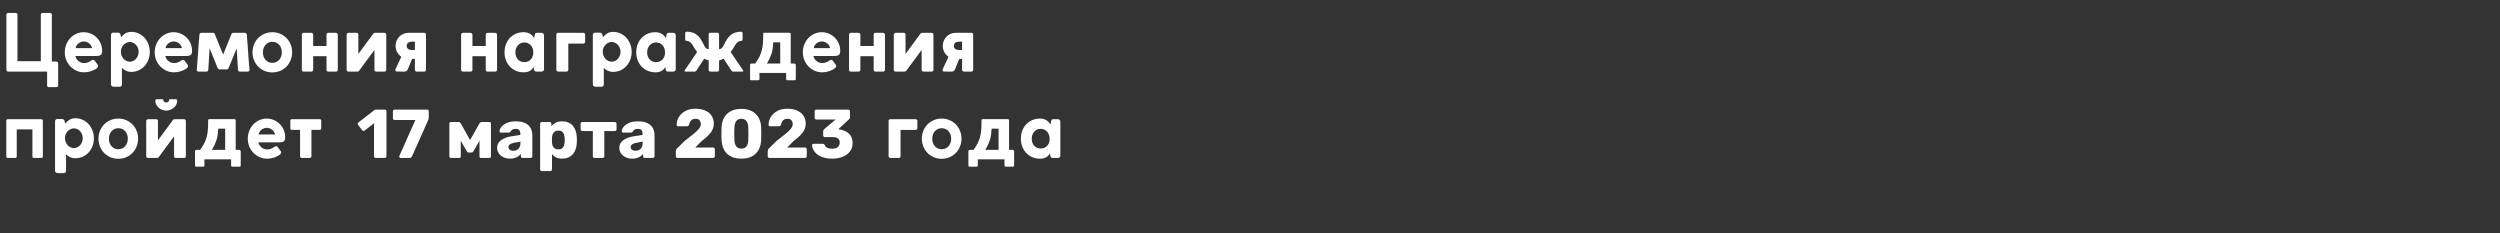
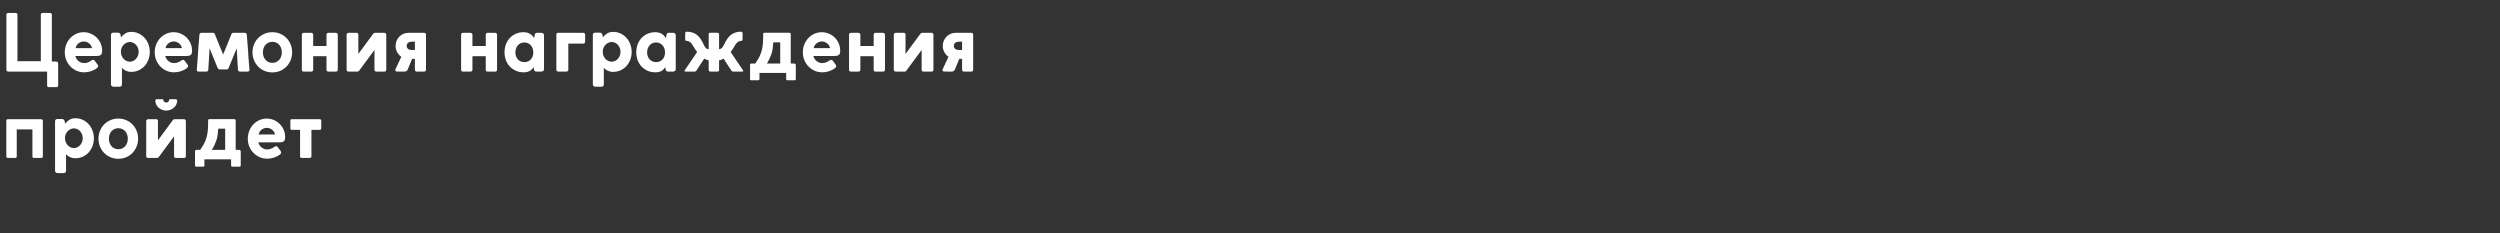
<svg xmlns="http://www.w3.org/2000/svg" width="2026" height="189" viewBox="0 0 2026 189" fill="none">
  <rect x="0" y="0" width="2026" height="189" fill="#333333" stroke="none" />
  <path d="M47.136 69.2C47.136 70.139 46.635 70.608 45.632 70.608H39.584C38.645 70.608 38.176 70.139 38.176 69.2V58H6.56C6.176 58 5.845 57.872 5.568 57.616C5.312 57.36 5.184 57.019 5.184 56.592V11.824C5.184 11.461 5.312 11.152 5.568 10.896C5.824 10.619 6.155 10.48 6.56 10.48H12.704C13.067 10.48 13.397 10.608 13.696 10.864C13.995 11.12 14.144 11.451 14.144 11.856V49.584H33.088V11.888C33.088 11.504 33.205 11.173 33.44 10.896C33.696 10.619 34.037 10.48 34.464 10.48H40.544C40.907 10.48 41.237 10.608 41.536 10.864C41.856 11.12 42.016 11.451 42.016 11.856V49.872H45.536C45.92 49.872 46.283 50.011 46.624 50.288C46.965 50.565 47.136 50.939 47.136 51.408V69.2ZM68.151 51.12C69.069 51.12 70.029 50.96 71.031 50.64C72.055 50.299 73.026 49.787 73.944 49.104C74.242 48.933 74.498 48.784 74.712 48.656C74.946 48.528 75.202 48.464 75.48 48.464C75.714 48.464 75.938 48.517 76.151 48.624C76.365 48.731 76.567 48.923 76.76 49.2L79.127 52.432C79.405 52.795 79.543 53.168 79.543 53.552C79.543 53.893 79.437 54.213 79.224 54.512C79.01 54.811 78.743 55.077 78.424 55.312C77.762 55.824 77.026 56.283 76.216 56.688C75.405 57.093 74.552 57.445 73.656 57.744C72.76 58.021 71.853 58.235 70.936 58.384C70.018 58.533 69.112 58.608 68.216 58.608C66.04 58.608 64.002 58.192 62.103 57.36C60.205 56.507 58.541 55.355 57.111 53.904C55.682 52.432 54.551 50.715 53.719 48.752C52.909 46.768 52.504 44.635 52.504 42.352C52.504 40.155 52.888 38.075 53.656 36.112C54.445 34.128 55.522 32.4 56.888 30.928C58.274 29.435 59.895 28.261 61.752 27.408C63.629 26.533 65.656 26.096 67.832 26.096C69.879 26.096 71.799 26.491 73.591 27.28C75.405 28.048 76.994 29.104 78.359 30.448C79.725 31.792 80.802 33.381 81.591 35.216C82.381 37.051 82.775 39.024 82.775 41.136V41.328C82.775 42.139 82.68 42.811 82.487 43.344C82.296 43.856 81.997 44.261 81.591 44.56C81.207 44.859 80.717 45.072 80.12 45.2C79.543 45.307 78.861 45.36 78.072 45.36H61.047C61.261 46.256 61.602 47.067 62.072 47.792C62.562 48.496 63.127 49.093 63.767 49.584C64.407 50.075 65.101 50.459 65.847 50.736C66.615 50.992 67.383 51.12 68.151 51.12ZM74.584 38.992C74.434 38.245 74.157 37.541 73.751 36.88C73.346 36.219 72.845 35.653 72.248 35.184C71.65 34.693 70.978 34.309 70.231 34.032C69.485 33.755 68.695 33.616 67.864 33.616C67.117 33.616 66.381 33.744 65.656 34C64.951 34.235 64.301 34.587 63.703 35.056C63.106 35.504 62.594 36.059 62.167 36.72C61.741 37.381 61.442 38.139 61.272 38.992H74.584ZM89.934 28.336C89.934 27.781 90.083 27.344 90.382 27.024C90.702 26.683 91.15 26.491 91.726 26.448H94.862C95.203 26.448 95.513 26.459 95.79 26.48C96.089 26.501 96.355 26.565 96.59 26.672C96.846 26.779 97.059 26.939 97.23 27.152C97.422 27.365 97.571 27.675 97.678 28.08L98.094 30.224C99.161 28.88 100.345 27.813 101.646 27.024C102.947 26.235 104.547 25.84 106.446 25.84C108.558 25.84 110.521 26.267 112.334 27.12C114.169 27.952 115.758 29.104 117.102 30.576C118.446 32.048 119.491 33.765 120.238 35.728C121.006 37.691 121.39 39.792 121.39 42.032C121.39 44.293 121.017 46.416 120.27 48.4C119.523 50.363 118.478 52.08 117.134 53.552C115.79 55.003 114.19 56.155 112.334 57.008C110.499 57.84 108.494 58.256 106.318 58.256C105.507 58.256 104.739 58.171 104.014 58C103.289 57.829 102.606 57.595 101.966 57.296C101.347 56.997 100.771 56.656 100.238 56.272C99.705 55.867 99.235 55.44 98.83 54.992V68.4C98.83 68.955 98.659 69.403 98.318 69.744C97.977 70.107 97.486 70.288 96.846 70.288H92.014C91.459 70.288 90.969 70.107 90.542 69.744C90.137 69.403 89.934 68.955 89.934 68.4V28.336ZM97.966 41.872C97.966 43.003 98.158 44.059 98.542 45.04C98.926 46.021 99.449 46.885 100.11 47.632C100.771 48.357 101.539 48.933 102.414 49.36C103.289 49.787 104.227 50 105.23 50C106.211 50 107.129 49.787 107.982 49.36C108.857 48.933 109.614 48.357 110.254 47.632C110.915 46.907 111.427 46.064 111.79 45.104C112.174 44.123 112.366 43.077 112.366 41.968C112.366 40.88 112.174 39.856 111.79 38.896C111.427 37.915 110.915 37.072 110.254 36.368C109.614 35.643 108.857 35.077 107.982 34.672C107.129 34.245 106.211 34.032 105.23 34.032C104.249 34.032 103.321 34.245 102.446 34.672C101.571 35.077 100.803 35.632 100.142 36.336C99.481 37.04 98.947 37.872 98.542 38.832C98.158 39.771 97.966 40.784 97.966 41.872ZM141.027 51.12C141.944 51.12 142.904 50.96 143.907 50.64C144.931 50.299 145.901 49.787 146.819 49.104C147.117 48.933 147.373 48.784 147.587 48.656C147.821 48.528 148.077 48.464 148.355 48.464C148.589 48.464 148.813 48.517 149.027 48.624C149.24 48.731 149.443 48.923 149.635 49.2L152.003 52.432C152.28 52.795 152.419 53.168 152.419 53.552C152.419 53.893 152.312 54.213 152.099 54.512C151.885 54.811 151.619 55.077 151.299 55.312C150.637 55.824 149.901 56.283 149.091 56.688C148.28 57.093 147.427 57.445 146.531 57.744C145.635 58.021 144.728 58.235 143.811 58.384C142.893 58.533 141.987 58.608 141.091 58.608C138.915 58.608 136.877 58.192 134.979 57.36C133.08 56.507 131.416 55.355 129.987 53.904C128.557 52.432 127.427 50.715 126.595 48.752C125.784 46.768 125.379 44.635 125.379 42.352C125.379 40.155 125.763 38.075 126.531 36.112C127.32 34.128 128.397 32.4 129.763 30.928C131.149 29.435 132.771 28.261 134.627 27.408C136.504 26.533 138.531 26.096 140.707 26.096C142.755 26.096 144.675 26.491 146.467 27.28C148.28 28.048 149.869 29.104 151.235 30.448C152.6 31.792 153.677 33.381 154.467 35.216C155.256 37.051 155.651 39.024 155.651 41.136V41.328C155.651 42.139 155.555 42.811 155.363 43.344C155.171 43.856 154.872 44.261 154.467 44.56C154.083 44.859 153.592 45.072 152.995 45.2C152.419 45.307 151.736 45.36 150.947 45.36H133.923C134.136 46.256 134.477 47.067 134.947 47.792C135.437 48.496 136.003 49.093 136.643 49.584C137.283 50.075 137.976 50.459 138.722 50.736C139.491 50.992 140.259 51.12 141.027 51.12ZM147.459 38.992C147.309 38.245 147.032 37.541 146.627 36.88C146.221 36.219 145.72 35.653 145.123 35.184C144.525 34.693 143.853 34.309 143.107 34.032C142.36 33.755 141.571 33.616 140.739 33.616C139.992 33.616 139.256 33.744 138.531 34C137.827 34.235 137.176 34.587 136.579 35.056C135.981 35.504 135.469 36.059 135.043 36.72C134.616 37.381 134.317 38.139 134.147 38.992H147.459ZM191.801 39.248C190.713 41.851 189.625 44.485 188.537 47.152C187.47 49.797 186.393 52.421 185.305 55.024C185.134 55.429 184.921 55.739 184.665 55.952C184.43 56.144 184.196 56.24 183.961 56.24H177.689C177.412 56.24 177.156 56.091 176.921 55.792C176.686 55.493 176.484 55.216 176.313 54.96L169.849 39.088C169.7 42.011 169.529 44.923 169.337 47.824C169.145 50.704 168.964 53.605 168.793 56.528C168.729 57.509 168.217 58 167.257 58H160.921C159.982 58 159.492 57.509 159.449 56.528C159.577 54.992 159.694 53.595 159.801 52.336C159.908 51.077 159.993 49.925 160.057 48.88C160.142 47.813 160.217 46.821 160.281 45.904C160.345 44.987 160.409 44.101 160.473 43.248L160.633 40.752C160.676 39.963 160.729 39.131 160.793 38.256C160.878 37.381 160.953 36.432 161.017 35.408C161.102 34.384 161.198 33.275 161.305 32.08C161.412 30.885 161.518 29.563 161.625 28.112C161.668 27.728 161.806 27.387 162.041 27.088C162.276 26.768 162.628 26.608 163.097 26.608H172.761C173.081 26.608 173.369 26.715 173.625 26.928C173.881 27.141 174.062 27.451 174.169 27.856V27.824C174.788 29.36 175.406 30.896 176.025 32.432C176.644 33.968 177.262 35.504 177.881 37.04L180.089 42.32C180.196 42.64 180.313 42.96 180.441 43.28C180.569 43.579 180.697 43.888 180.825 44.208C181.956 41.456 183.065 38.736 184.153 36.048C185.262 33.339 186.372 30.608 187.481 27.856C187.588 27.451 187.769 27.141 188.025 26.928C188.281 26.715 188.569 26.608 188.889 26.608H198.553C199.001 26.608 199.342 26.768 199.577 27.088C199.833 27.387 199.982 27.728 200.025 28.112C200.132 29.691 200.238 31.173 200.345 32.56C200.452 33.925 200.558 35.248 200.665 36.528L201.081 41.872C201.124 42.768 201.177 43.685 201.241 44.624C201.305 45.563 201.38 46.608 201.465 47.76C201.55 48.891 201.646 50.171 201.753 51.6C201.881 53.008 202.03 54.651 202.201 56.528C202.201 57.509 201.71 58 200.729 58H194.425C193.444 58 192.921 57.509 192.857 56.528L191.929 41.008C191.908 40.667 191.886 40.379 191.865 40.144C191.865 39.888 191.844 39.589 191.801 39.248ZM204.623 42.384C204.623 40.123 205.028 38 205.839 36.016C206.649 34.032 207.769 32.304 209.199 30.832C210.649 29.36 212.345 28.208 214.287 27.376C216.249 26.523 218.383 26.096 220.687 26.096C222.991 26.096 225.124 26.523 227.087 27.376C229.049 28.208 230.745 29.36 232.175 30.832C233.604 32.304 234.724 34.032 235.535 36.016C236.345 38 236.751 40.123 236.751 42.384C236.751 44.645 236.345 46.768 235.535 48.752C234.724 50.736 233.604 52.464 232.175 53.936C230.745 55.408 229.049 56.571 227.087 57.424C225.124 58.256 222.991 58.672 220.687 58.672C218.404 58.672 216.281 58.256 214.319 57.424C212.356 56.571 210.649 55.408 209.199 53.936C207.769 52.464 206.649 50.736 205.839 48.752C205.028 46.768 204.623 44.645 204.623 42.384ZM213.071 42.416C213.071 43.589 213.241 44.699 213.583 45.744C213.945 46.768 214.457 47.664 215.119 48.432C215.78 49.2 216.58 49.808 217.519 50.256C218.479 50.704 219.556 50.928 220.751 50.928C221.924 50.928 222.98 50.704 223.919 50.256C224.857 49.808 225.657 49.2 226.319 48.432C226.98 47.664 227.492 46.768 227.855 45.744C228.217 44.699 228.399 43.589 228.399 42.416C228.399 41.243 228.217 40.144 227.855 39.12C227.513 38.075 227.012 37.168 226.351 36.4C225.689 35.632 224.879 35.024 223.919 34.576C222.98 34.128 221.924 33.904 220.751 33.904C219.556 33.904 218.479 34.128 217.519 34.576C216.58 35.024 215.78 35.632 215.119 36.4C214.457 37.168 213.945 38.075 213.583 39.12C213.241 40.144 213.071 41.243 213.071 42.416ZM264.59 28.112C264.59 27.685 264.718 27.333 264.974 27.056C265.251 26.757 265.614 26.608 266.062 26.608H272.142C272.568 26.608 272.942 26.747 273.262 27.024C273.582 27.28 273.742 27.643 273.742 28.112V56.528C273.742 57.509 273.208 58 272.142 58H266.062C265.08 58 264.59 57.509 264.59 56.528V45.52H253.806V56.528C253.806 57.509 253.262 58 252.174 58H246.094C245.112 58 244.622 57.509 244.622 56.528V28.112C244.622 27.685 244.75 27.333 245.006 27.056C245.283 26.757 245.646 26.608 246.094 26.608H252.238C252.664 26.608 253.027 26.757 253.326 27.056C253.646 27.333 253.806 27.685 253.806 28.112V37.296H264.59V28.112ZM289.858 58C290.285 58 290.69 57.755 291.074 57.264L303.458 40.496V56.528C303.458 57.509 303.97 58 304.994 58H311.554C312.535 58 313.026 57.509 313.026 56.528V28.176C313.026 27.728 312.887 27.355 312.61 27.056C312.354 26.757 312.002 26.608 311.554 26.608H303.874C303.298 26.608 302.829 26.853 302.466 27.344L290.402 43.728V27.888C290.274 27.035 289.794 26.608 288.962 26.608H282.498C282.114 26.608 281.751 26.747 281.41 27.024C281.069 27.28 280.898 27.643 280.898 28.112V56.528C280.898 57.509 281.431 58 282.498 58H289.858ZM343.687 58C344.711 58 345.223 57.467 345.223 56.4V28.048C345.223 27.088 344.732 26.608 343.751 26.608H330.887C329.415 26.608 328.049 26.896 326.791 27.472C325.532 28.027 324.444 28.795 323.527 29.776C322.609 30.736 321.884 31.867 321.351 33.168C320.839 34.448 320.583 35.803 320.583 37.232C320.583 39.003 320.999 40.667 321.831 42.224C322.684 43.781 323.815 45.051 325.223 46.032L320.519 56.048C320.391 56.347 320.327 56.581 320.327 56.752C320.327 57.093 320.444 57.371 320.679 57.584C320.935 57.797 321.223 57.925 321.543 57.968C322.631 57.989 323.708 58 324.775 58C325.863 58 326.951 58 328.039 58C328.593 58 329.063 57.84 329.447 57.52C329.852 57.2 330.172 56.816 330.407 56.368L333.958 47.728H336.231V56.528C336.231 56.912 336.348 57.253 336.583 57.552C336.839 57.851 337.223 58 337.735 58H343.687ZM329.575 37.232C329.575 36.635 329.681 36.123 329.895 35.696C330.108 35.269 330.396 34.917 330.759 34.64C331.121 34.341 331.548 34.128 332.039 34C332.529 33.851 333.052 33.776 333.607 33.776H336.231V40.496H333.607C333.073 40.496 332.561 40.432 332.071 40.304C331.601 40.176 331.175 39.973 330.791 39.696C330.428 39.419 330.129 39.077 329.895 38.672C329.681 38.267 329.575 37.787 329.575 37.232ZM393.652 28.112C393.652 27.685 393.78 27.333 394.036 27.056C394.313 26.757 394.676 26.608 395.124 26.608H401.204C401.631 26.608 402.004 26.747 402.324 27.024C402.644 27.28 402.804 27.643 402.804 28.112V56.528C402.804 57.509 402.271 58 401.204 58H395.124C394.143 58 393.652 57.509 393.652 56.528V45.52H382.868V56.528C382.868 57.509 382.324 58 381.236 58H375.156C374.175 58 373.684 57.509 373.684 56.528V28.112C373.684 27.685 373.812 27.333 374.068 27.056C374.345 26.757 374.708 26.608 375.156 26.608H381.3C381.727 26.608 382.089 26.757 382.388 27.056C382.708 27.333 382.868 27.685 382.868 28.112V37.296H393.652V28.112ZM432.681 56.048C432.659 55.856 432.638 55.696 432.617 55.568C432.617 55.44 432.606 55.333 432.585 55.248C432.563 55.141 432.542 55.024 432.521 54.896C432.499 54.768 432.478 54.608 432.457 54.416C432.073 54.971 431.646 55.504 431.177 56.016C430.729 56.507 430.195 56.944 429.577 57.328C428.958 57.712 428.233 58.021 427.401 58.256C426.59 58.491 425.63 58.608 424.521 58.608H424.361C422.078 58.608 419.987 58.192 418.089 57.36C416.211 56.528 414.579 55.387 413.193 53.936C411.827 52.485 410.761 50.768 409.993 48.784C409.246 46.8 408.873 44.667 408.873 42.384C408.873 40.059 409.246 37.904 409.993 35.92C410.761 33.936 411.817 32.219 413.161 30.768C414.526 29.317 416.158 28.176 418.057 27.344C419.955 26.512 422.057 26.096 424.361 26.096C425.47 26.096 426.462 26.224 427.337 26.48C428.233 26.736 429.022 27.088 429.705 27.536C430.387 27.963 430.985 28.464 431.497 29.04C432.03 29.595 432.499 30.192 432.905 30.832C432.947 30.448 433.011 30.064 433.097 29.68C433.182 29.296 433.257 28.912 433.321 28.528C433.406 28.144 433.491 27.824 433.577 27.568C433.662 27.312 433.779 27.12 433.929 26.992C434.078 26.843 434.27 26.736 434.505 26.672C434.739 26.608 435.038 26.576 435.401 26.576H438.793C439.347 26.576 439.827 26.757 440.233 27.12C440.659 27.483 440.873 27.963 440.873 28.56V56.144C440.873 56.72 440.659 57.179 440.233 57.52C439.827 57.84 439.347 58 438.793 58H434.729C434.345 58 434.035 57.957 433.801 57.872C433.566 57.765 433.374 57.627 433.225 57.456C433.075 57.264 432.958 57.051 432.873 56.816C432.809 56.581 432.745 56.325 432.681 56.048ZM417.673 42.448C417.673 43.557 417.843 44.592 418.185 45.552C418.526 46.512 419.006 47.355 419.625 48.08C420.265 48.784 421.033 49.339 421.929 49.744C422.825 50.149 423.817 50.352 424.905 50.352C426.014 50.352 427.017 50.16 427.913 49.776C428.83 49.371 429.598 48.816 430.217 48.112C430.857 47.408 431.347 46.576 431.689 45.616C432.03 44.656 432.201 43.611 432.201 42.48C432.201 41.392 432.03 40.357 431.689 39.376C431.369 38.395 430.889 37.541 430.249 36.816C429.63 36.069 428.873 35.483 427.977 35.056C427.081 34.629 426.057 34.416 424.905 34.416C423.795 34.416 422.793 34.629 421.897 35.056C421.022 35.483 420.265 36.059 419.625 36.784C419.006 37.509 418.526 38.363 418.185 39.344C417.843 40.325 417.673 41.36 417.673 42.448ZM472.694 35.312C473.121 35.312 473.473 35.173 473.75 34.896C474.049 34.597 474.198 34.203 474.198 33.712V28.08C474.198 27.653 474.059 27.301 473.782 27.024C473.505 26.747 473.142 26.608 472.694 26.608H452.374C451.371 26.608 450.87 27.099 450.87 28.08V56.496C450.87 56.923 451.009 57.285 451.286 57.584C451.563 57.861 451.947 58 452.438 58H459.094C459.499 58 459.841 57.872 460.118 57.616C460.417 57.36 460.566 56.987 460.566 56.496V35.312H472.694ZM480.434 28.336C480.434 27.781 480.583 27.344 480.882 27.024C481.202 26.683 481.65 26.491 482.226 26.448H485.362C485.703 26.448 486.013 26.459 486.29 26.48C486.589 26.501 486.855 26.565 487.09 26.672C487.346 26.779 487.559 26.939 487.73 27.152C487.922 27.365 488.071 27.675 488.178 28.08L488.594 30.224C489.661 28.88 490.845 27.813 492.146 27.024C493.447 26.235 495.047 25.84 496.946 25.84C499.058 25.84 501.021 26.267 502.834 27.12C504.669 27.952 506.258 29.104 507.602 30.576C508.946 32.048 509.991 33.765 510.738 35.728C511.506 37.691 511.89 39.792 511.89 42.032C511.89 44.293 511.517 46.416 510.77 48.4C510.023 50.363 508.978 52.08 507.634 53.552C506.29 55.003 504.69 56.155 502.834 57.008C500.999 57.84 498.994 58.256 496.818 58.256C496.007 58.256 495.239 58.171 494.514 58C493.789 57.829 493.106 57.595 492.466 57.296C491.847 56.997 491.271 56.656 490.738 56.272C490.205 55.867 489.735 55.44 489.33 54.992V68.4C489.33 68.955 489.159 69.403 488.818 69.744C488.477 70.107 487.986 70.288 487.346 70.288H482.514C481.959 70.288 481.469 70.107 481.042 69.744C480.637 69.403 480.434 68.955 480.434 68.4V28.336ZM488.466 41.872C488.466 43.003 488.658 44.059 489.042 45.04C489.426 46.021 489.949 46.885 490.61 47.632C491.271 48.357 492.039 48.933 492.914 49.36C493.789 49.787 494.727 50 495.73 50C496.711 50 497.629 49.787 498.482 49.36C499.357 48.933 500.114 48.357 500.754 47.632C501.415 46.907 501.927 46.064 502.29 45.104C502.674 44.123 502.866 43.077 502.866 41.968C502.866 40.88 502.674 39.856 502.29 38.896C501.927 37.915 501.415 37.072 500.754 36.368C500.114 35.643 499.357 35.077 498.482 34.672C497.629 34.245 496.711 34.032 495.73 34.032C494.749 34.032 493.821 34.245 492.946 34.672C492.071 35.077 491.303 35.632 490.642 36.336C489.981 37.04 489.447 37.872 489.042 38.832C488.658 39.771 488.466 40.784 488.466 41.872ZM539.431 56.048C539.409 55.856 539.388 55.696 539.367 55.568C539.367 55.44 539.356 55.333 539.335 55.248C539.313 55.141 539.292 55.024 539.271 54.896C539.249 54.768 539.228 54.608 539.207 54.416C538.823 54.971 538.396 55.504 537.927 56.016C537.479 56.507 536.945 56.944 536.327 57.328C535.708 57.712 534.983 58.021 534.151 58.256C533.34 58.491 532.38 58.608 531.271 58.608H531.111C528.828 58.608 526.737 58.192 524.839 57.36C522.961 56.528 521.329 55.387 519.943 53.936C518.577 52.485 517.511 50.768 516.743 48.784C515.996 46.8 515.623 44.667 515.623 42.384C515.623 40.059 515.996 37.904 516.743 35.92C517.511 33.936 518.567 32.219 519.911 30.768C521.276 29.317 522.908 28.176 524.807 27.344C526.705 26.512 528.807 26.096 531.111 26.096C532.22 26.096 533.212 26.224 534.087 26.48C534.983 26.736 535.772 27.088 536.455 27.536C537.137 27.963 537.735 28.464 538.247 29.04C538.78 29.595 539.249 30.192 539.655 30.832C539.697 30.448 539.761 30.064 539.847 29.68C539.932 29.296 540.007 28.912 540.071 28.528C540.156 28.144 540.241 27.824 540.327 27.568C540.412 27.312 540.529 27.12 540.679 26.992C540.828 26.843 541.02 26.736 541.255 26.672C541.489 26.608 541.788 26.576 542.151 26.576H545.543C546.097 26.576 546.577 26.757 546.983 27.12C547.409 27.483 547.623 27.963 547.623 28.56V56.144C547.623 56.72 547.409 57.179 546.983 57.52C546.577 57.84 546.097 58 545.543 58H541.479C541.095 58 540.785 57.957 540.551 57.872C540.316 57.765 540.124 57.627 539.975 57.456C539.825 57.264 539.708 57.051 539.623 56.816C539.559 56.581 539.495 56.325 539.431 56.048ZM524.423 42.448C524.423 43.557 524.593 44.592 524.935 45.552C525.276 46.512 525.756 47.355 526.375 48.08C527.015 48.784 527.783 49.339 528.679 49.744C529.575 50.149 530.567 50.352 531.655 50.352C532.764 50.352 533.767 50.16 534.663 49.776C535.58 49.371 536.348 48.816 536.967 48.112C537.607 47.408 538.097 46.576 538.439 45.616C538.78 44.656 538.951 43.611 538.951 42.48C538.951 41.392 538.78 40.357 538.439 39.376C538.119 38.395 537.639 37.541 536.999 36.816C536.38 36.069 535.623 35.483 534.727 35.056C533.831 34.629 532.807 34.416 531.655 34.416C530.545 34.416 529.543 34.629 528.647 35.056C527.772 35.483 527.015 36.059 526.375 36.784C525.756 37.509 525.276 38.363 524.935 39.344C524.593 40.325 524.423 41.36 524.423 42.448ZM575.604 58C575.177 58 574.857 57.861 574.644 57.584C574.431 57.307 574.324 57.019 574.324 56.72V48.912C573.599 48.763 572.916 48.549 572.276 48.272C571.657 47.995 571.135 47.739 570.708 47.504L564.5 56.976C564.308 57.339 564.073 57.605 563.796 57.776C563.54 57.925 563.295 58 563.06 58H555.572C555.295 58 555.081 57.968 554.932 57.904C554.804 57.84 554.74 57.712 554.74 57.52C554.74 57.285 554.889 56.955 555.188 56.528L564.98 42.16C564.639 41.691 564.319 41.253 564.02 40.848C563.743 40.443 563.465 40.048 563.188 39.664C562.932 39.259 562.676 38.843 562.42 38.416C562.164 37.989 561.887 37.52 561.588 37.008C560.713 35.536 559.871 34.523 559.06 33.968C558.271 33.413 557.385 33.136 556.404 33.136C556.041 33.136 555.764 33.019 555.572 32.784C555.38 32.528 555.284 32.24 555.284 31.92V27.056C555.284 26.139 555.711 25.68 556.564 25.68C558.377 25.68 559.967 25.925 561.332 26.416C562.719 26.885 563.945 27.568 565.012 28.464C566.1 29.339 567.049 30.416 567.86 31.696C568.692 32.955 569.471 34.373 570.196 35.952C570.537 36.72 570.857 37.349 571.156 37.84C571.476 38.331 571.796 38.725 572.116 39.024C572.436 39.323 572.767 39.536 573.108 39.664C573.471 39.792 573.876 39.856 574.324 39.856V27.888C574.324 27.504 574.409 27.184 574.58 26.928C574.772 26.672 575.145 26.544 575.7 26.544H581.428C581.855 26.544 582.175 26.683 582.388 26.96C582.623 27.216 582.74 27.504 582.74 27.824V39.856C583.593 39.856 584.319 39.568 584.916 38.992C585.535 38.416 586.185 37.403 586.868 35.952C587.593 34.395 588.372 32.987 589.204 31.728C590.057 30.448 591.017 29.36 592.084 28.464C593.151 27.568 594.367 26.885 595.732 26.416C597.119 25.925 598.719 25.68 600.532 25.68C601.364 25.68 601.78 26.139 601.78 27.056V31.92C601.78 32.24 601.684 32.528 601.492 32.784C601.3 33.019 601.023 33.136 600.66 33.136C600.169 33.136 599.7 33.2 599.252 33.328C598.825 33.456 598.399 33.669 597.972 33.968C597.567 34.267 597.151 34.672 596.724 35.184C596.319 35.675 595.903 36.283 595.476 37.008C595.177 37.52 594.9 37.989 594.644 38.416C594.388 38.843 594.132 39.259 593.876 39.664C593.62 40.048 593.343 40.443 593.044 40.848C592.767 41.253 592.457 41.691 592.116 42.16C593.737 44.571 595.359 46.971 596.98 49.36C598.601 51.728 600.233 54.117 601.876 56.528H601.844C602.185 56.955 602.356 57.285 602.356 57.52C602.356 57.712 602.281 57.84 602.132 57.904C601.983 57.968 601.78 58 601.524 58H594.004C593.791 58 593.545 57.925 593.268 57.776C592.991 57.605 592.767 57.339 592.596 56.976C591.551 55.397 590.516 53.829 589.492 52.272C588.468 50.693 587.433 49.104 586.388 47.504C585.94 47.739 585.407 48.005 584.788 48.304C584.169 48.581 583.487 48.784 582.74 48.912V56.656C582.74 57.019 582.644 57.339 582.452 57.616C582.26 57.872 581.919 58 581.428 58H575.604ZM637.097 59.12H615.466V64.08C615.466 64.741 615.092 65.072 614.345 65.072H608.906C608.202 65.072 607.85 64.741 607.85 64.08V52.752C607.85 51.899 608.266 51.472 609.098 51.472H612.074C613.034 50.064 613.898 48.699 614.666 47.376C615.434 46.053 616.084 44.645 616.618 43.152C617.172 41.659 617.599 40.005 617.898 38.192C618.218 36.379 618.399 34.256 618.442 31.824C618.463 31.141 618.474 30.437 618.474 29.712C618.474 28.987 618.474 28.251 618.474 27.504C618.474 26.864 618.826 26.544 619.53 26.544H639.69C639.967 26.544 640.223 26.629 640.458 26.8C640.692 26.949 640.81 27.163 640.81 27.44V51.472H643.658C643.978 51.472 644.266 51.589 644.522 51.824C644.778 52.037 644.906 52.336 644.906 52.72V64.016C644.906 64.72 644.532 65.072 643.786 65.072H638.154C637.834 65.072 637.578 64.976 637.386 64.784C637.194 64.613 637.097 64.357 637.097 64.016V59.12ZM626.73 34.288C626.687 34.587 626.644 34.875 626.602 35.152C626.559 35.408 626.516 35.664 626.474 35.92C626.41 38.864 625.93 41.605 625.034 44.144C624.138 46.683 622.964 49.125 621.514 51.472H632.298V34.288H626.73ZM666.277 51.12C667.194 51.12 668.154 50.96 669.157 50.64C670.181 50.299 671.151 49.787 672.069 49.104C672.367 48.933 672.623 48.784 672.837 48.656C673.071 48.528 673.327 48.464 673.605 48.464C673.839 48.464 674.063 48.517 674.277 48.624C674.49 48.731 674.693 48.923 674.885 49.2L677.253 52.432C677.53 52.795 677.669 53.168 677.669 53.552C677.669 53.893 677.562 54.213 677.349 54.512C677.135 54.811 676.869 55.077 676.549 55.312C675.887 55.824 675.151 56.283 674.341 56.688C673.53 57.093 672.677 57.445 671.781 57.744C670.885 58.021 669.978 58.235 669.061 58.384C668.143 58.533 667.237 58.608 666.341 58.608C664.165 58.608 662.127 58.192 660.229 57.36C658.33 56.507 656.666 55.355 655.237 53.904C653.807 52.432 652.677 50.715 651.845 48.752C651.034 46.768 650.629 44.635 650.629 42.352C650.629 40.155 651.013 38.075 651.781 36.112C652.57 34.128 653.647 32.4 655.013 30.928C656.399 29.435 658.021 28.261 659.877 27.408C661.754 26.533 663.781 26.096 665.957 26.096C668.005 26.096 669.925 26.491 671.717 27.28C673.53 28.048 675.119 29.104 676.485 30.448C677.85 31.792 678.927 33.381 679.717 35.216C680.506 37.051 680.901 39.024 680.901 41.136V41.328C680.901 42.139 680.805 42.811 680.613 43.344C680.421 43.856 680.122 44.261 679.717 44.56C679.333 44.859 678.842 45.072 678.245 45.2C677.669 45.307 676.986 45.36 676.197 45.36H659.173C659.386 46.256 659.727 47.067 660.197 47.792C660.687 48.496 661.253 49.093 661.893 49.584C662.533 50.075 663.226 50.459 663.972 50.736C664.741 50.992 665.509 51.12 666.277 51.12ZM672.709 38.992C672.559 38.245 672.282 37.541 671.877 36.88C671.471 36.219 670.97 35.653 670.373 35.184C669.775 34.693 669.103 34.309 668.357 34.032C667.61 33.755 666.821 33.616 665.989 33.616C665.242 33.616 664.506 33.744 663.781 34C663.077 34.235 662.426 34.587 661.829 35.056C661.231 35.504 660.719 36.059 660.293 36.72C659.866 37.381 659.567 38.139 659.397 38.992H672.709ZM708.027 28.112C708.027 27.685 708.155 27.333 708.411 27.056C708.688 26.757 709.051 26.608 709.499 26.608H715.579C716.006 26.608 716.379 26.747 716.699 27.024C717.019 27.28 717.179 27.643 717.179 28.112V56.528C717.179 57.509 716.646 58 715.579 58H709.499C708.518 58 708.027 57.509 708.027 56.528V45.52H697.243V56.528C697.243 57.509 696.699 58 695.611 58H689.531C688.55 58 688.059 57.509 688.059 56.528V28.112C688.059 27.685 688.187 27.333 688.443 27.056C688.72 26.757 689.083 26.608 689.531 26.608H695.675C696.102 26.608 696.464 26.757 696.763 27.056C697.083 27.333 697.243 27.685 697.243 28.112V37.296H708.027V28.112ZM733.296 58C733.722 58 734.128 57.755 734.512 57.264L746.896 40.496V56.528C746.896 57.509 747.408 58 748.432 58H754.992C755.973 58 756.464 57.509 756.464 56.528V28.176C756.464 27.728 756.325 27.355 756.048 27.056C755.792 26.757 755.44 26.608 754.992 26.608H747.312C746.736 26.608 746.266 26.853 745.904 27.344L733.84 43.728V27.888C733.712 27.035 733.232 26.608 732.4 26.608H725.936C725.552 26.608 725.189 26.747 724.848 27.024C724.506 27.28 724.336 27.643 724.336 28.112V56.528C724.336 57.509 724.869 58 725.936 58H733.296ZM787.124 58C788.148 58 788.66 57.467 788.66 56.4V28.048C788.66 27.088 788.169 26.608 787.188 26.608H774.324C772.852 26.608 771.487 26.896 770.228 27.472C768.969 28.027 767.881 28.795 766.964 29.776C766.047 30.736 765.321 31.867 764.788 33.168C764.276 34.448 764.02 35.803 764.02 37.232C764.02 39.003 764.436 40.667 765.268 42.224C766.121 43.781 767.252 45.051 768.66 46.032L763.956 56.048C763.828 56.347 763.764 56.581 763.764 56.752C763.764 57.093 763.881 57.371 764.116 57.584C764.372 57.797 764.66 57.925 764.98 57.968C766.068 57.989 767.145 58 768.212 58C769.3 58 770.388 58 771.476 58C772.031 58 772.5 57.84 772.884 57.52C773.289 57.2 773.609 56.816 773.844 56.368L777.396 47.728H779.668V56.528C779.668 56.912 779.785 57.253 780.02 57.552C780.276 57.851 780.66 58 781.172 58H787.124ZM773.012 37.232C773.012 36.635 773.119 36.123 773.332 35.696C773.545 35.269 773.833 34.917 774.196 34.64C774.559 34.341 774.985 34.128 775.476 34C775.967 33.851 776.489 33.776 777.044 33.776H779.668V40.496H777.044C776.511 40.496 775.999 40.432 775.508 40.304C775.039 40.176 774.612 39.973 774.228 39.696C773.865 39.419 773.567 39.077 773.332 38.672C773.119 38.267 773.012 37.787 773.012 37.232ZM26.272 104.864H13.568V126.816C13.568 127.605 13.12 128 12.224 128H6.368C5.536 128 5.12 127.605 5.12 126.816V97.888C5.12 97.035 5.536 96.608 6.368 96.608H33.376C33.696 96.608 33.995 96.725 34.272 96.96C34.571 97.195 34.72 97.493 34.72 97.856V126.784C34.72 127.595 34.272 128 33.376 128H27.52C26.688 128 26.272 127.595 26.272 126.784V104.864ZM44.621 98.336C44.621 97.781 44.771 97.344 45.069 97.024C45.389 96.683 45.837 96.491 46.413 96.448H49.55C49.891 96.448 50.2 96.459 50.477 96.48C50.776 96.501 51.043 96.565 51.278 96.672C51.533 96.779 51.747 96.939 51.917 97.152C52.109 97.365 52.259 97.675 52.365 98.08L52.782 100.224C53.848 98.88 55.032 97.813 56.334 97.024C57.635 96.235 59.235 95.84 61.133 95.84C63.245 95.84 65.208 96.267 67.022 97.12C68.856 97.952 70.445 99.104 71.79 100.576C73.133 102.048 74.179 103.765 74.925 105.728C75.694 107.691 76.078 109.792 76.078 112.032C76.078 114.293 75.704 116.416 74.957 118.4C74.211 120.363 73.165 122.08 71.822 123.552C70.478 125.003 68.877 126.155 67.022 127.008C65.187 127.84 63.181 128.256 61.005 128.256C60.195 128.256 59.427 128.171 58.702 128C57.976 127.829 57.294 127.595 56.654 127.296C56.035 126.997 55.459 126.656 54.925 126.272C54.392 125.867 53.923 125.44 53.517 124.992V138.4C53.517 138.955 53.347 139.403 53.005 139.744C52.664 140.107 52.173 140.288 51.533 140.288H46.702C46.147 140.288 45.656 140.107 45.23 139.744C44.824 139.403 44.621 138.955 44.621 138.4V98.336ZM52.654 111.872C52.654 113.003 52.846 114.059 53.23 115.04C53.614 116.021 54.136 116.885 54.797 117.632C55.459 118.357 56.227 118.933 57.102 119.36C57.976 119.787 58.915 120 59.917 120C60.899 120 61.816 119.787 62.669 119.36C63.544 118.933 64.302 118.357 64.942 117.632C65.603 116.907 66.115 116.064 66.478 115.104C66.862 114.123 67.053 113.077 67.053 111.968C67.053 110.88 66.862 109.856 66.478 108.896C66.115 107.915 65.603 107.072 64.942 106.368C64.302 105.643 63.544 105.077 62.669 104.672C61.816 104.245 60.899 104.032 59.917 104.032C58.936 104.032 58.008 104.245 57.133 104.672C56.259 105.077 55.491 105.632 54.83 106.336C54.168 107.04 53.635 107.872 53.23 108.832C52.846 109.771 52.654 110.784 52.654 111.872ZM79.81 112.384C79.81 110.123 80.215 108 81.026 106.016C81.837 104.032 82.957 102.304 84.386 100.832C85.837 99.36 87.533 98.208 89.474 97.376C91.437 96.523 93.57 96.096 95.874 96.096C98.178 96.096 100.311 96.523 102.274 97.376C104.237 98.208 105.933 99.36 107.362 100.832C108.791 102.304 109.911 104.032 110.722 106.016C111.533 108 111.938 110.123 111.938 112.384C111.938 114.645 111.533 116.768 110.722 118.752C109.911 120.736 108.791 122.464 107.362 123.936C105.933 125.408 104.237 126.571 102.274 127.424C100.311 128.256 98.178 128.672 95.874 128.672C93.591 128.672 91.469 128.256 89.506 127.424C87.543 126.571 85.837 125.408 84.386 123.936C82.957 122.464 81.837 120.736 81.026 118.752C80.215 116.768 79.81 114.645 79.81 112.384ZM88.258 112.416C88.258 113.589 88.429 114.699 88.77 115.744C89.133 116.768 89.645 117.664 90.306 118.432C90.967 119.2 91.767 119.808 92.706 120.256C93.666 120.704 94.743 120.928 95.938 120.928C97.111 120.928 98.167 120.704 99.106 120.256C100.045 119.808 100.845 119.2 101.506 118.432C102.167 117.664 102.679 116.768 103.042 115.744C103.405 114.699 103.586 113.589 103.586 112.416C103.586 111.243 103.405 110.144 103.042 109.12C102.701 108.075 102.199 107.168 101.538 106.4C100.877 105.632 100.066 105.024 99.106 104.576C98.167 104.128 97.111 103.904 95.938 103.904C94.743 103.904 93.666 104.128 92.706 104.576C91.767 105.024 90.967 105.632 90.306 106.4C89.645 107.168 89.133 108.075 88.77 109.12C88.429 110.144 88.258 111.243 88.258 112.416ZM134.657 89.632C133.398 89.611 132.236 89.376 131.169 88.928C130.102 88.459 129.174 87.851 128.385 87.104C127.596 86.357 126.977 85.515 126.529 84.576C126.081 83.616 125.857 82.624 125.857 81.6C125.857 81.237 125.974 80.949 126.209 80.736C126.465 80.523 126.753 80.416 127.073 80.416H131.681C131.916 80.416 132.097 80.491 132.225 80.64C132.353 80.768 132.417 80.928 132.417 81.12C132.417 81.611 132.609 82.059 132.993 82.464C133.377 82.848 133.974 83.04 134.785 83.04C135.51 83.04 136.065 82.837 136.449 82.432C136.854 82.027 137.057 81.589 137.057 81.12C137.057 80.928 137.11 80.768 137.217 80.64C137.324 80.491 137.494 80.416 137.729 80.416H142.401C142.721 80.416 142.998 80.523 143.233 80.736C143.489 80.949 143.617 81.237 143.617 81.6C143.617 82.645 143.382 83.648 142.913 84.608C142.465 85.568 141.836 86.421 141.025 87.168C140.214 87.893 139.265 88.48 138.177 88.928C137.089 89.376 135.916 89.611 134.657 89.632ZM127.457 128C127.884 128 128.289 127.755 128.673 127.264L141.057 110.496V126.528C141.057 127.509 141.569 128 142.593 128H149.153C150.134 128 150.625 127.509 150.625 126.528V98.176C150.625 97.728 150.486 97.355 150.209 97.056C149.953 96.757 149.601 96.608 149.153 96.608H141.473C140.897 96.608 140.428 96.853 140.065 97.344L128.001 113.728V97.888C127.873 97.035 127.393 96.608 126.561 96.608H120.097C119.713 96.608 119.35 96.747 119.009 97.024C118.668 97.28 118.497 97.643 118.497 98.112V126.528C118.497 127.509 119.03 128 120.097 128H127.457ZM187.285 129.12H165.653V134.08C165.653 134.741 165.28 135.072 164.533 135.072H159.093C158.389 135.072 158.037 134.741 158.037 134.08V122.752C158.037 121.899 158.453 121.472 159.285 121.472H162.261C163.221 120.064 164.085 118.699 164.853 117.376C165.621 116.053 166.272 114.645 166.805 113.152C167.36 111.659 167.786 110.005 168.085 108.192C168.405 106.379 168.586 104.256 168.629 101.824C168.65 101.141 168.661 100.437 168.661 99.712C168.661 98.987 168.661 98.251 168.661 97.504C168.661 96.864 169.013 96.544 169.717 96.544H189.877C190.154 96.544 190.41 96.629 190.645 96.8C190.88 96.949 190.997 97.163 190.997 97.44V121.472H193.845C194.165 121.472 194.453 121.589 194.709 121.824C194.965 122.037 195.093 122.336 195.093 122.72V134.016C195.093 134.72 194.72 135.072 193.973 135.072H188.341C188.021 135.072 187.765 134.976 187.573 134.784C187.381 134.613 187.285 134.357 187.285 134.016V129.12ZM176.917 104.288C176.874 104.587 176.832 104.875 176.789 105.152C176.746 105.408 176.704 105.664 176.661 105.92C176.597 108.864 176.117 111.605 175.221 114.144C174.325 116.683 173.152 119.125 171.701 121.472H182.485V104.288H176.917ZM216.464 121.12C217.381 121.12 218.341 120.96 219.344 120.64C220.368 120.299 221.339 119.787 222.256 119.104C222.555 118.933 222.811 118.784 223.024 118.656C223.259 118.528 223.515 118.464 223.792 118.464C224.027 118.464 224.251 118.517 224.464 118.624C224.677 118.731 224.88 118.923 225.072 119.2L227.44 122.432C227.717 122.795 227.856 123.168 227.856 123.552C227.856 123.893 227.749 124.213 227.536 124.512C227.323 124.811 227.056 125.077 226.736 125.312C226.075 125.824 225.339 126.283 224.528 126.688C223.717 127.093 222.864 127.445 221.968 127.744C221.072 128.021 220.165 128.235 219.248 128.384C218.331 128.533 217.424 128.608 216.528 128.608C214.352 128.608 212.315 128.192 210.416 127.36C208.517 126.507 206.853 125.355 205.424 123.904C203.995 122.432 202.864 120.715 202.032 118.752C201.221 116.768 200.816 114.635 200.816 112.352C200.816 110.155 201.2 108.075 201.968 106.112C202.757 104.128 203.835 102.4 205.2 100.928C206.587 99.435 208.208 98.261 210.064 97.408C211.941 96.533 213.968 96.096 216.144 96.096C218.192 96.096 220.112 96.491 221.904 97.28C223.717 98.048 225.307 99.104 226.672 100.448C228.037 101.792 229.115 103.381 229.904 105.216C230.693 107.051 231.088 109.024 231.088 111.136V111.328C231.088 112.139 230.992 112.811 230.8 113.344C230.608 113.856 230.309 114.261 229.904 114.56C229.52 114.859 229.029 115.072 228.432 115.2C227.856 115.307 227.173 115.36 226.384 115.36H209.36C209.573 116.256 209.915 117.067 210.384 117.792C210.875 118.496 211.44 119.093 212.08 119.584C212.72 120.075 213.413 120.459 214.16 120.736C214.928 120.992 215.696 121.12 216.464 121.12ZM222.896 108.992C222.747 108.245 222.469 107.541 222.064 106.88C221.659 106.219 221.157 105.653 220.56 105.184C219.963 104.693 219.291 104.309 218.544 104.032C217.797 103.755 217.008 103.616 216.176 103.616C215.429 103.616 214.693 103.744 213.968 104C213.264 104.235 212.613 104.587 212.016 105.056C211.419 105.504 210.907 106.059 210.48 106.72C210.053 107.381 209.755 108.139 209.584 108.992H222.896ZM235.303 97.824C235.303 97.013 235.697 96.608 236.487 96.608H259.143C259.932 96.608 260.327 97.013 260.327 97.824V103.936C260.327 104.192 260.231 104.48 260.039 104.8C259.847 105.099 259.548 105.248 259.143 105.248H252.391V126.528C252.391 127.509 251.868 128 250.823 128H244.647C243.665 128 243.175 127.509 243.175 126.528V105.248H236.487C235.697 105.248 235.303 104.811 235.303 103.936V97.824Z" fill="white" />
-   <path d="M741.944 105.312C742.371 105.312 742.723 105.173 743 104.896C743.299 104.597 743.448 104.203 743.448 103.712V98.08C743.448 97.653 743.309 97.301 743.032 97.024C742.755 96.747 742.392 96.608 741.944 96.608H721.624C720.621 96.608 720.12 97.099 720.12 98.08V126.496C720.12 126.923 720.259 127.285 720.536 127.584C720.813 127.861 721.197 128 721.688 128H728.344C728.749 128 729.091 127.872 729.368 127.616C729.667 127.36 729.816 126.987 729.816 126.496V105.312H741.944ZM747.06 112.384C747.06 110.123 747.465 108 748.276 106.016C749.087 104.032 750.207 102.304 751.636 100.832C753.087 99.36 754.783 98.208 756.724 97.376C758.687 96.523 760.82 96.096 763.124 96.096C765.428 96.096 767.561 96.523 769.524 97.376C771.487 98.208 773.183 99.36 774.612 100.832C776.041 102.304 777.161 104.032 777.972 106.016C778.783 108 779.188 110.123 779.188 112.384C779.188 114.645 778.783 116.768 777.972 118.752C777.161 120.736 776.041 122.464 774.612 123.936C773.183 125.408 771.487 126.571 769.524 127.424C767.561 128.256 765.428 128.672 763.124 128.672C760.841 128.672 758.719 128.256 756.756 127.424C754.793 126.571 753.087 125.408 751.636 123.936C750.207 122.464 749.087 120.736 748.276 118.752C747.465 116.768 747.06 114.645 747.06 112.384ZM755.508 112.416C755.508 113.589 755.679 114.699 756.02 115.744C756.383 116.768 756.895 117.664 757.556 118.432C758.217 119.2 759.017 119.808 759.956 120.256C760.916 120.704 761.993 120.928 763.188 120.928C764.361 120.928 765.417 120.704 766.356 120.256C767.295 119.808 768.095 119.2 768.756 118.432C769.417 117.664 769.929 116.768 770.292 115.744C770.655 114.699 770.836 113.589 770.836 112.416C770.836 111.243 770.655 110.144 770.292 109.12C769.951 108.075 769.449 107.168 768.788 106.4C768.127 105.632 767.316 105.024 766.356 104.576C765.417 104.128 764.361 103.904 763.188 103.904C761.993 103.904 760.916 104.128 759.956 104.576C759.017 105.024 758.217 105.632 757.556 106.4C756.895 107.168 756.383 108.075 756.02 109.12C755.679 110.144 755.508 111.243 755.508 112.416ZM814.035 129.12H792.403V134.08C792.403 134.741 792.03 135.072 791.283 135.072H785.843C785.139 135.072 784.787 134.741 784.787 134.08V122.752C784.787 121.899 785.203 121.472 786.035 121.472H789.011C789.971 120.064 790.835 118.699 791.603 117.376C792.371 116.053 793.022 114.645 793.555 113.152C794.11 111.659 794.536 110.005 794.835 108.192C795.155 106.379 795.336 104.256 795.379 101.824C795.4 101.141 795.411 100.437 795.411 99.712C795.411 98.987 795.411 98.251 795.411 97.504C795.411 96.864 795.763 96.544 796.467 96.544H816.627C816.904 96.544 817.16 96.629 817.395 96.8C817.63 96.949 817.747 97.163 817.747 97.44V121.472H820.595C820.915 121.472 821.203 121.589 821.459 121.824C821.715 122.037 821.843 122.336 821.843 122.72V134.016C821.843 134.72 821.47 135.072 820.723 135.072H815.091C814.771 135.072 814.515 134.976 814.323 134.784C814.131 134.613 814.035 134.357 814.035 134.016V129.12ZM803.667 104.288C803.624 104.587 803.582 104.875 803.539 105.152C803.496 105.408 803.454 105.664 803.411 105.92C803.347 108.864 802.867 111.605 801.971 114.144C801.075 116.683 799.902 119.125 798.451 121.472H809.235V104.288H803.667ZM851.118 126.048C851.097 125.856 851.075 125.696 851.054 125.568C851.054 125.44 851.043 125.333 851.022 125.248C851.001 125.141 850.979 125.024 850.958 124.896C850.937 124.768 850.915 124.608 850.894 124.416C850.51 124.971 850.083 125.504 849.614 126.016C849.166 126.507 848.633 126.944 848.014 127.328C847.395 127.712 846.67 128.021 845.838 128.256C845.027 128.491 844.067 128.608 842.958 128.608H842.798C840.515 128.608 838.425 128.192 836.526 127.36C834.649 126.528 833.017 125.387 831.63 123.936C830.265 122.485 829.198 120.768 828.43 118.784C827.683 116.8 827.31 114.667 827.31 112.384C827.31 110.059 827.683 107.904 828.43 105.92C829.198 103.936 830.254 102.219 831.598 100.768C832.963 99.317 834.595 98.176 836.494 97.344C838.393 96.512 840.494 96.096 842.798 96.096C843.907 96.096 844.899 96.224 845.774 96.48C846.67 96.736 847.459 97.088 848.142 97.536C848.825 97.963 849.422 98.464 849.934 99.04C850.467 99.595 850.937 100.192 851.342 100.832C851.385 100.448 851.449 100.064 851.534 99.68C851.619 99.296 851.694 98.912 851.758 98.528C851.843 98.144 851.929 97.824 852.014 97.568C852.099 97.312 852.217 97.12 852.366 96.992C852.515 96.843 852.707 96.736 852.942 96.672C853.177 96.608 853.475 96.576 853.838 96.576H857.23C857.785 96.576 858.265 96.757 858.67 97.12C859.097 97.483 859.31 97.963 859.31 98.56V126.144C859.31 126.72 859.097 127.179 858.67 127.52C858.265 127.84 857.785 128 857.23 128H853.166C852.782 128 852.473 127.957 852.238 127.872C852.003 127.765 851.811 127.627 851.662 127.456C851.513 127.264 851.395 127.051 851.31 126.816C851.246 126.581 851.182 126.325 851.118 126.048ZM836.11 112.448C836.11 113.557 836.281 114.592 836.622 115.552C836.963 116.512 837.443 117.355 838.062 118.08C838.702 118.784 839.47 119.339 840.366 119.744C841.262 120.149 842.254 120.352 843.342 120.352C844.451 120.352 845.454 120.16 846.35 119.776C847.267 119.371 848.035 118.816 848.654 118.112C849.294 117.408 849.785 116.576 850.126 115.616C850.467 114.656 850.638 113.611 850.638 112.48C850.638 111.392 850.467 110.357 850.126 109.376C849.806 108.395 849.326 107.541 848.686 106.816C848.067 106.069 847.31 105.483 846.414 105.056C845.518 104.629 844.494 104.416 843.342 104.416C842.233 104.416 841.23 104.629 840.334 105.056C839.459 105.483 838.702 106.059 838.062 106.784C837.443 107.509 836.963 108.363 836.622 109.344C836.281 110.325 836.11 111.36 836.11 112.448Z" fill="white" />
-   <path d="M304.512 128C304.139 128 303.803 127.869 303.504 127.608C303.243 127.347 303.112 127.011 303.112 126.6V99.944L295.44 105.824C295.104 106.085 294.749 106.179 294.376 106.104C294.04 106.029 293.741 105.824 293.48 105.488L290.176 101.176C289.952 100.84 289.859 100.485 289.896 100.112C289.971 99.701 290.195 99.384 290.568 99.16L303.448 89.192C303.672 89.043 303.877 88.949 304.064 88.912C304.288 88.837 304.531 88.8 304.792 88.8H311.792C312.165 88.8 312.483 88.931 312.744 89.192C313.043 89.453 313.192 89.789 313.192 90.2V126.6C313.192 127.011 313.043 127.347 312.744 127.608C312.483 127.869 312.165 128 311.792 128H304.512ZM324.732 128C324.396 128 324.116 127.888 323.892 127.664C323.668 127.403 323.556 127.104 323.556 126.768C323.556 126.619 323.593 126.451 323.668 126.264L336.604 97.256H319.804C319.431 97.256 319.095 97.125 318.796 96.864C318.535 96.565 318.404 96.211 318.404 95.8V90.2C318.404 89.789 318.535 89.453 318.796 89.192C319.095 88.931 319.431 88.8 319.804 88.8H346.012C346.46 88.8 346.815 88.931 347.076 89.192C347.337 89.453 347.468 89.789 347.468 90.2V95.184C347.468 95.744 347.412 96.211 347.3 96.584C347.188 96.957 347.039 97.331 346.852 97.704L333.916 126.656C333.804 126.88 333.599 127.16 333.3 127.496C333.001 127.832 332.553 128 331.956 128H324.732ZM365.283 128C364.985 128 364.723 127.888 364.499 127.664C364.275 127.44 364.163 127.16 364.163 126.824V100C364.163 99.701 364.275 99.44 364.499 99.216C364.723 98.992 364.985 98.88 365.283 98.88H371.723C372.395 98.88 372.937 99.216 373.347 99.888L380.963 113.496L388.635 99.888C389.046 99.216 389.587 98.88 390.259 98.88H396.699C397.035 98.88 397.315 98.992 397.539 99.216C397.763 99.44 397.875 99.701 397.875 100V126.824C397.875 127.16 397.763 127.44 397.539 127.664C397.315 127.888 397.035 128 396.699 128H389.755C389.419 128 389.139 127.888 388.915 127.664C388.691 127.44 388.579 127.16 388.579 126.824V108.568L391.323 109.184L383.763 122.4C383.577 122.736 383.353 123.035 383.091 123.296C382.867 123.52 382.531 123.632 382.083 123.632H379.843C379.47 123.632 379.153 123.52 378.891 123.296C378.63 123.072 378.387 122.773 378.163 122.4L370.827 109.52L373.403 108.96V126.824C373.403 127.16 373.291 127.44 373.067 127.664C372.843 127.888 372.563 128 372.227 128H365.283ZM413.423 128.56C411.407 128.56 409.596 128.187 407.991 127.44C406.423 126.656 405.172 125.611 404.239 124.304C403.305 122.997 402.839 121.523 402.839 119.88C402.839 117.229 403.921 115.139 406.087 113.608C408.252 112.04 411.127 110.976 414.711 110.416L421.711 109.352V108.568C421.711 107.224 421.431 106.197 420.871 105.488C420.311 104.779 419.284 104.424 417.791 104.424C416.745 104.424 415.887 104.629 415.215 105.04C414.58 105.451 414.076 106.011 413.703 106.72C413.367 107.205 412.9 107.448 412.303 107.448H406.031C405.62 107.448 405.303 107.336 405.079 107.112C404.855 106.851 404.761 106.552 404.799 106.216C404.799 105.544 405.041 104.779 405.527 103.92C406.049 103.024 406.833 102.147 407.879 101.288C408.924 100.429 410.268 99.72 411.911 99.16C413.553 98.6 415.532 98.32 417.847 98.32C420.273 98.32 422.345 98.6 424.063 99.16C425.78 99.72 427.161 100.504 428.207 101.512C429.289 102.52 430.092 103.715 430.615 105.096C431.137 106.44 431.399 107.933 431.399 109.576V126.6C431.399 127.011 431.249 127.347 430.951 127.608C430.689 127.869 430.372 128 429.999 128H423.503C423.092 128 422.756 127.869 422.495 127.608C422.233 127.347 422.103 127.011 422.103 126.6V124.64C421.617 125.349 420.964 126.003 420.143 126.6C419.321 127.197 418.351 127.664 417.231 128C416.148 128.373 414.879 128.56 413.423 128.56ZM416.055 122.176C417.137 122.176 418.108 121.952 418.967 121.504C419.863 121.019 420.553 120.291 421.039 119.32C421.561 118.312 421.823 117.061 421.823 115.568V114.784L417.063 115.624C415.308 115.923 414.02 116.389 413.199 117.024C412.415 117.621 412.023 118.331 412.023 119.152C412.023 119.787 412.209 120.328 412.583 120.776C412.956 121.224 413.441 121.579 414.039 121.84C414.636 122.064 415.308 122.176 416.055 122.176ZM439.118 138.64C438.707 138.64 438.371 138.509 438.11 138.248C437.849 137.987 437.718 137.651 437.718 137.24V100.28C437.718 99.869 437.849 99.533 438.11 99.272C438.371 99.011 438.707 98.88 439.118 98.88H445.446C445.819 98.88 446.137 99.011 446.398 99.272C446.697 99.533 446.846 99.869 446.846 100.28V102.352C447.705 101.195 448.843 100.243 450.262 99.496C451.681 98.712 453.435 98.32 455.526 98.32C457.393 98.32 459.035 98.619 460.454 99.216C461.873 99.776 463.086 100.616 464.094 101.736C465.102 102.856 465.886 104.219 466.446 105.824C467.043 107.429 467.379 109.277 467.454 111.368C467.491 112.115 467.51 112.805 467.51 113.44C467.51 114.075 467.491 114.765 467.454 115.512C467.379 117.528 467.062 119.339 466.502 120.944C465.942 122.549 465.158 123.912 464.15 125.032C463.142 126.152 461.91 127.029 460.454 127.664C459.035 128.261 457.393 128.56 455.526 128.56C453.697 128.56 452.091 128.243 450.71 127.608C449.366 126.936 448.246 126.003 447.35 124.808V137.24C447.35 137.651 447.219 137.987 446.958 138.248C446.697 138.509 446.361 138.64 445.95 138.64H439.118ZM452.502 121.056C453.771 121.056 454.761 120.795 455.47 120.272C456.179 119.749 456.683 119.04 456.982 118.144C457.318 117.248 457.523 116.259 457.598 115.176C457.673 114.019 457.673 112.861 457.598 111.704C457.523 110.621 457.318 109.632 456.982 108.736C456.683 107.84 456.179 107.131 455.47 106.608C454.761 106.085 453.771 105.824 452.502 105.824C451.27 105.824 450.281 106.104 449.534 106.664C448.787 107.187 448.246 107.877 447.91 108.736C447.574 109.595 447.387 110.528 447.35 111.536C447.313 112.245 447.294 112.936 447.294 113.608C447.294 114.28 447.313 114.989 447.35 115.736C447.387 116.669 447.593 117.547 447.966 118.368C448.339 119.152 448.899 119.805 449.646 120.328C450.393 120.813 451.345 121.056 452.502 121.056ZM481.838 128C481.465 128 481.129 127.869 480.83 127.608C480.569 127.347 480.438 127.011 480.438 126.6V106.216H471.926C471.553 106.216 471.217 106.085 470.918 105.824C470.657 105.563 470.526 105.227 470.526 104.816V100.28C470.526 99.869 470.657 99.533 470.918 99.272C471.217 99.011 471.553 98.88 471.926 98.88H498.246C498.62 98.88 498.937 99.011 499.198 99.272C499.497 99.533 499.646 99.869 499.646 100.28V104.816C499.646 105.227 499.497 105.563 499.198 105.824C498.937 106.085 498.62 106.216 498.246 106.216H489.734V126.6C489.734 127.011 489.604 127.347 489.342 127.608C489.081 127.869 488.745 128 488.334 128H481.838ZM512.462 128.56C510.446 128.56 508.635 128.187 507.03 127.44C505.462 126.656 504.211 125.611 503.278 124.304C502.345 122.997 501.878 121.523 501.878 119.88C501.878 117.229 502.961 115.139 505.126 113.608C507.291 112.04 510.166 110.976 513.75 110.416L520.75 109.352V108.568C520.75 107.224 520.47 106.197 519.91 105.488C519.35 104.779 518.323 104.424 516.83 104.424C515.785 104.424 514.926 104.629 514.254 105.04C513.619 105.451 513.115 106.011 512.742 106.72C512.406 107.205 511.939 107.448 511.342 107.448H505.07C504.659 107.448 504.342 107.336 504.118 107.112C503.894 106.851 503.801 106.552 503.838 106.216C503.838 105.544 504.081 104.779 504.566 103.92C505.089 103.024 505.873 102.147 506.918 101.288C507.963 100.429 509.307 99.72 510.95 99.16C512.593 98.6 514.571 98.32 516.886 98.32C519.313 98.32 521.385 98.6 523.102 99.16C524.819 99.72 526.201 100.504 527.246 101.512C528.329 102.52 529.131 103.715 529.654 105.096C530.177 106.44 530.438 107.933 530.438 109.576V126.6C530.438 127.011 530.289 127.347 529.99 127.608C529.729 127.869 529.411 128 529.038 128H522.542C522.131 128 521.795 127.869 521.534 127.608C521.273 127.347 521.142 127.011 521.142 126.6V124.64C520.657 125.349 520.003 126.003 519.182 126.6C518.361 127.197 517.39 127.664 516.27 128C515.187 128.373 513.918 128.56 512.462 128.56ZM515.094 122.176C516.177 122.176 517.147 121.952 518.006 121.504C518.902 121.019 519.593 120.291 520.078 119.32C520.601 118.312 520.862 117.061 520.862 115.568V114.784L516.102 115.624C514.347 115.923 513.059 116.389 512.238 117.024C511.454 117.621 511.062 118.331 511.062 119.152C511.062 119.787 511.249 120.328 511.622 120.776C511.995 121.224 512.481 121.579 513.078 121.84C513.675 122.064 514.347 122.176 515.094 122.176ZM549.127 128C548.716 128 548.362 127.869 548.063 127.608C547.802 127.347 547.671 127.011 547.671 126.6V122.624C547.671 122.363 547.746 121.971 547.895 121.448C548.044 120.888 548.436 120.365 549.071 119.88L554.895 114.168C557.882 111.891 560.327 109.968 562.231 108.4C564.172 106.795 565.61 105.376 566.543 104.144C567.476 102.912 567.943 101.755 567.943 100.672C567.943 99.403 567.607 98.357 566.935 97.536C566.3 96.677 565.18 96.248 563.575 96.248C562.492 96.248 561.578 96.491 560.831 96.976C560.122 97.424 559.58 98.021 559.207 98.768C558.834 99.515 558.572 100.28 558.423 101.064C558.274 101.549 558.012 101.885 557.639 102.072C557.303 102.259 556.93 102.352 556.519 102.352H549.519C549.183 102.352 548.903 102.24 548.679 102.016C548.455 101.792 548.343 101.512 548.343 101.176C548.38 99.384 548.754 97.704 549.463 96.136C550.21 94.568 551.236 93.187 552.543 91.992C553.887 90.76 555.474 89.808 557.303 89.136C559.17 88.464 561.26 88.128 563.575 88.128C566.748 88.128 569.436 88.632 571.639 89.64C573.879 90.648 575.578 92.067 576.735 93.896C577.892 95.688 578.471 97.797 578.471 100.224C578.471 102.053 578.06 103.771 577.239 105.376C576.455 106.944 575.316 108.456 573.823 109.912C572.367 111.331 570.631 112.805 568.615 114.336L563.463 119.544H577.855C578.266 119.544 578.602 119.675 578.863 119.936C579.162 120.197 579.311 120.533 579.311 120.944V126.6C579.311 127.011 579.162 127.347 578.863 127.608C578.602 127.869 578.266 128 577.855 128H549.127ZM600.781 128.56C598.093 128.56 595.76 128.187 593.781 127.44C591.802 126.656 590.16 125.592 588.853 124.248C587.584 122.904 586.613 121.336 585.941 119.544C585.269 117.752 584.877 115.829 584.765 113.776C584.728 112.768 584.69 111.629 584.653 110.36C584.653 109.053 584.653 107.747 584.653 106.44C584.69 105.096 584.728 103.901 584.765 102.856C584.877 100.803 585.269 98.899 585.941 97.144C586.65 95.352 587.658 93.803 588.965 92.496C590.309 91.152 591.952 90.107 593.893 89.36C595.872 88.613 598.168 88.24 600.781 88.24C603.432 88.24 605.728 88.613 607.669 89.36C609.61 90.107 611.234 91.152 612.541 92.496C613.885 93.803 614.912 95.352 615.621 97.144C616.33 98.899 616.722 100.803 616.797 102.856C616.872 103.901 616.909 105.096 616.909 106.44C616.946 107.747 616.946 109.053 616.909 110.36C616.909 111.629 616.872 112.768 616.797 113.776C616.722 115.829 616.33 117.752 615.621 119.544C614.949 121.336 613.96 122.904 612.653 124.248C611.384 125.592 609.76 126.656 607.781 127.44C605.84 128.187 603.506 128.56 600.781 128.56ZM600.781 120.44C602.722 120.44 604.122 119.824 604.981 118.592C605.877 117.323 606.344 115.624 606.381 113.496C606.456 112.413 606.493 111.275 606.493 110.08C606.53 108.885 606.53 107.691 606.493 106.496C606.493 105.301 606.456 104.2 606.381 103.192C606.344 101.139 605.877 99.477 604.981 98.208C604.122 96.939 602.722 96.285 600.781 96.248C598.84 96.285 597.44 96.939 596.581 98.208C595.722 99.477 595.256 101.139 595.181 103.192C595.144 104.2 595.106 105.301 595.069 106.496C595.069 107.691 595.069 108.885 595.069 110.08C595.106 111.275 595.144 112.413 595.181 113.496C595.256 115.624 595.741 117.323 596.637 118.592C597.533 119.824 598.914 120.44 600.781 120.44ZM623.611 128C623.201 128 622.846 127.869 622.547 127.608C622.286 127.347 622.155 127.011 622.155 126.6V122.624C622.155 122.363 622.23 121.971 622.379 121.448C622.529 120.888 622.921 120.365 623.555 119.88L629.379 114.168C632.366 111.891 634.811 109.968 636.715 108.4C638.657 106.795 640.094 105.376 641.027 104.144C641.961 102.912 642.427 101.755 642.427 100.672C642.427 99.403 642.091 98.357 641.419 97.536C640.785 96.677 639.665 96.248 638.059 96.248C636.977 96.248 636.062 96.491 635.315 96.976C634.606 97.424 634.065 98.021 633.691 98.768C633.318 99.515 633.057 100.28 632.907 101.064C632.758 101.549 632.497 101.885 632.123 102.072C631.787 102.259 631.414 102.352 631.003 102.352H624.003C623.667 102.352 623.387 102.24 623.163 102.016C622.939 101.792 622.827 101.512 622.827 101.176C622.865 99.384 623.238 97.704 623.947 96.136C624.694 94.568 625.721 93.187 627.027 91.992C628.371 90.76 629.958 89.808 631.787 89.136C633.654 88.464 635.745 88.128 638.059 88.128C641.233 88.128 643.921 88.632 646.123 89.64C648.363 90.648 650.062 92.067 651.219 93.896C652.377 95.688 652.955 97.797 652.955 100.224C652.955 102.053 652.545 103.771 651.723 105.376C650.939 106.944 649.801 108.456 648.307 109.912C646.851 111.331 645.115 112.805 643.099 114.336L637.947 119.544H652.339C652.75 119.544 653.086 119.675 653.347 119.936C653.646 120.197 653.795 120.533 653.795 120.944V126.6C653.795 127.011 653.646 127.347 653.347 127.608C653.086 127.869 652.75 128 652.339 128H623.611ZM674.481 128.56C671.569 128.56 669.087 128.224 667.033 127.552C664.98 126.843 663.3 125.947 661.993 124.864C660.687 123.744 659.716 122.568 659.081 121.336C658.447 120.067 658.111 118.853 658.073 117.696C658.073 117.36 658.185 117.08 658.409 116.856C658.671 116.632 658.969 116.52 659.305 116.52H666.585C667.033 116.52 667.388 116.613 667.649 116.8C667.911 116.949 668.153 117.211 668.377 117.584C668.676 118.293 669.105 118.872 669.665 119.32C670.263 119.768 670.972 120.085 671.793 120.272C672.615 120.421 673.511 120.496 674.481 120.496C676.385 120.496 677.86 120.067 678.905 119.208C679.988 118.312 680.529 117.099 680.529 115.568C680.529 113.963 680.025 112.824 679.017 112.152C678.009 111.443 676.572 111.088 674.705 111.088H668.489C668.079 111.088 667.743 110.957 667.481 110.696C667.22 110.435 667.089 110.099 667.089 109.688V106.552C667.089 106.104 667.183 105.712 667.369 105.376C667.556 105.04 667.761 104.797 667.985 104.648L677.169 96.864H661.601C661.228 96.864 660.892 96.733 660.593 96.472C660.332 96.211 660.201 95.875 660.201 95.464V90.2C660.201 89.789 660.332 89.453 660.593 89.192C660.892 88.931 661.228 88.8 661.601 88.8H687.361C687.772 88.8 688.108 88.931 688.369 89.192C688.668 89.453 688.817 89.789 688.817 90.2V94.96C688.817 95.371 688.724 95.744 688.537 96.08C688.351 96.379 688.145 96.621 687.921 96.808L679.409 104.704L679.801 104.816C681.929 105.077 683.833 105.656 685.513 106.552C687.193 107.411 688.519 108.624 689.489 110.192C690.46 111.76 690.945 113.757 690.945 116.184C690.945 118.723 690.217 120.925 688.761 122.792C687.343 124.621 685.401 126.04 682.937 127.048C680.473 128.056 677.655 128.56 674.481 128.56Z" fill="white" />
</svg>